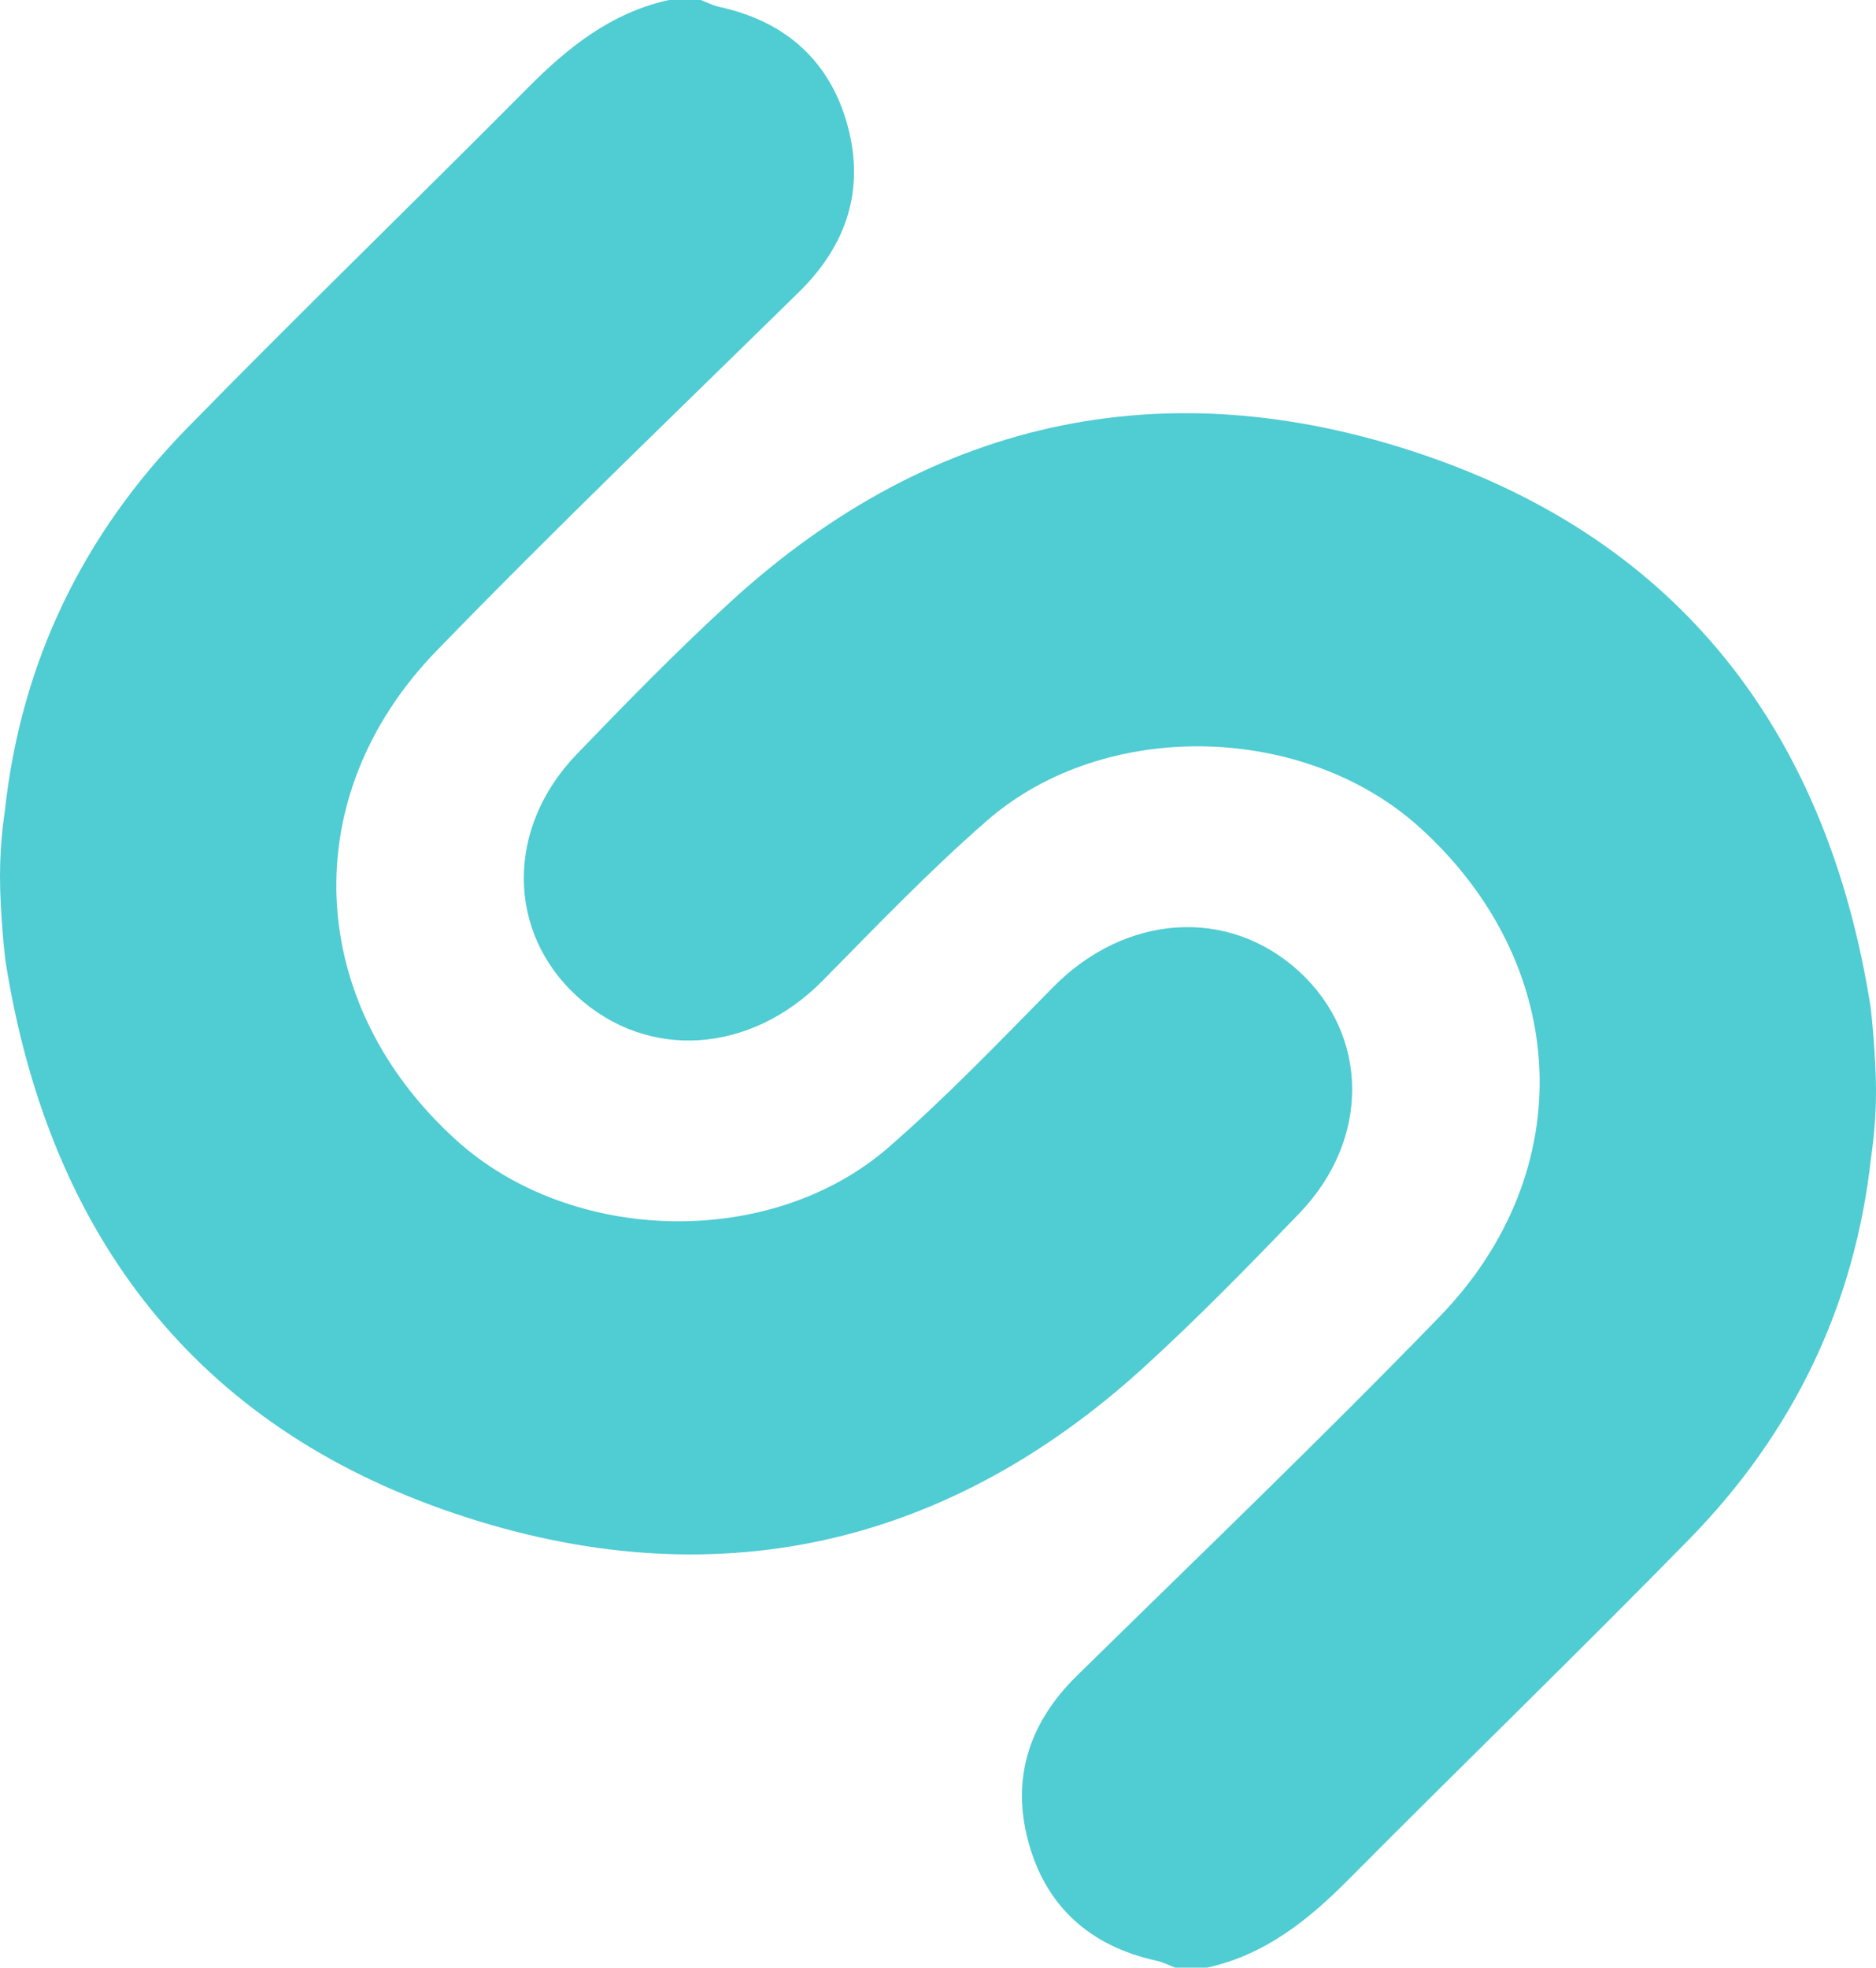
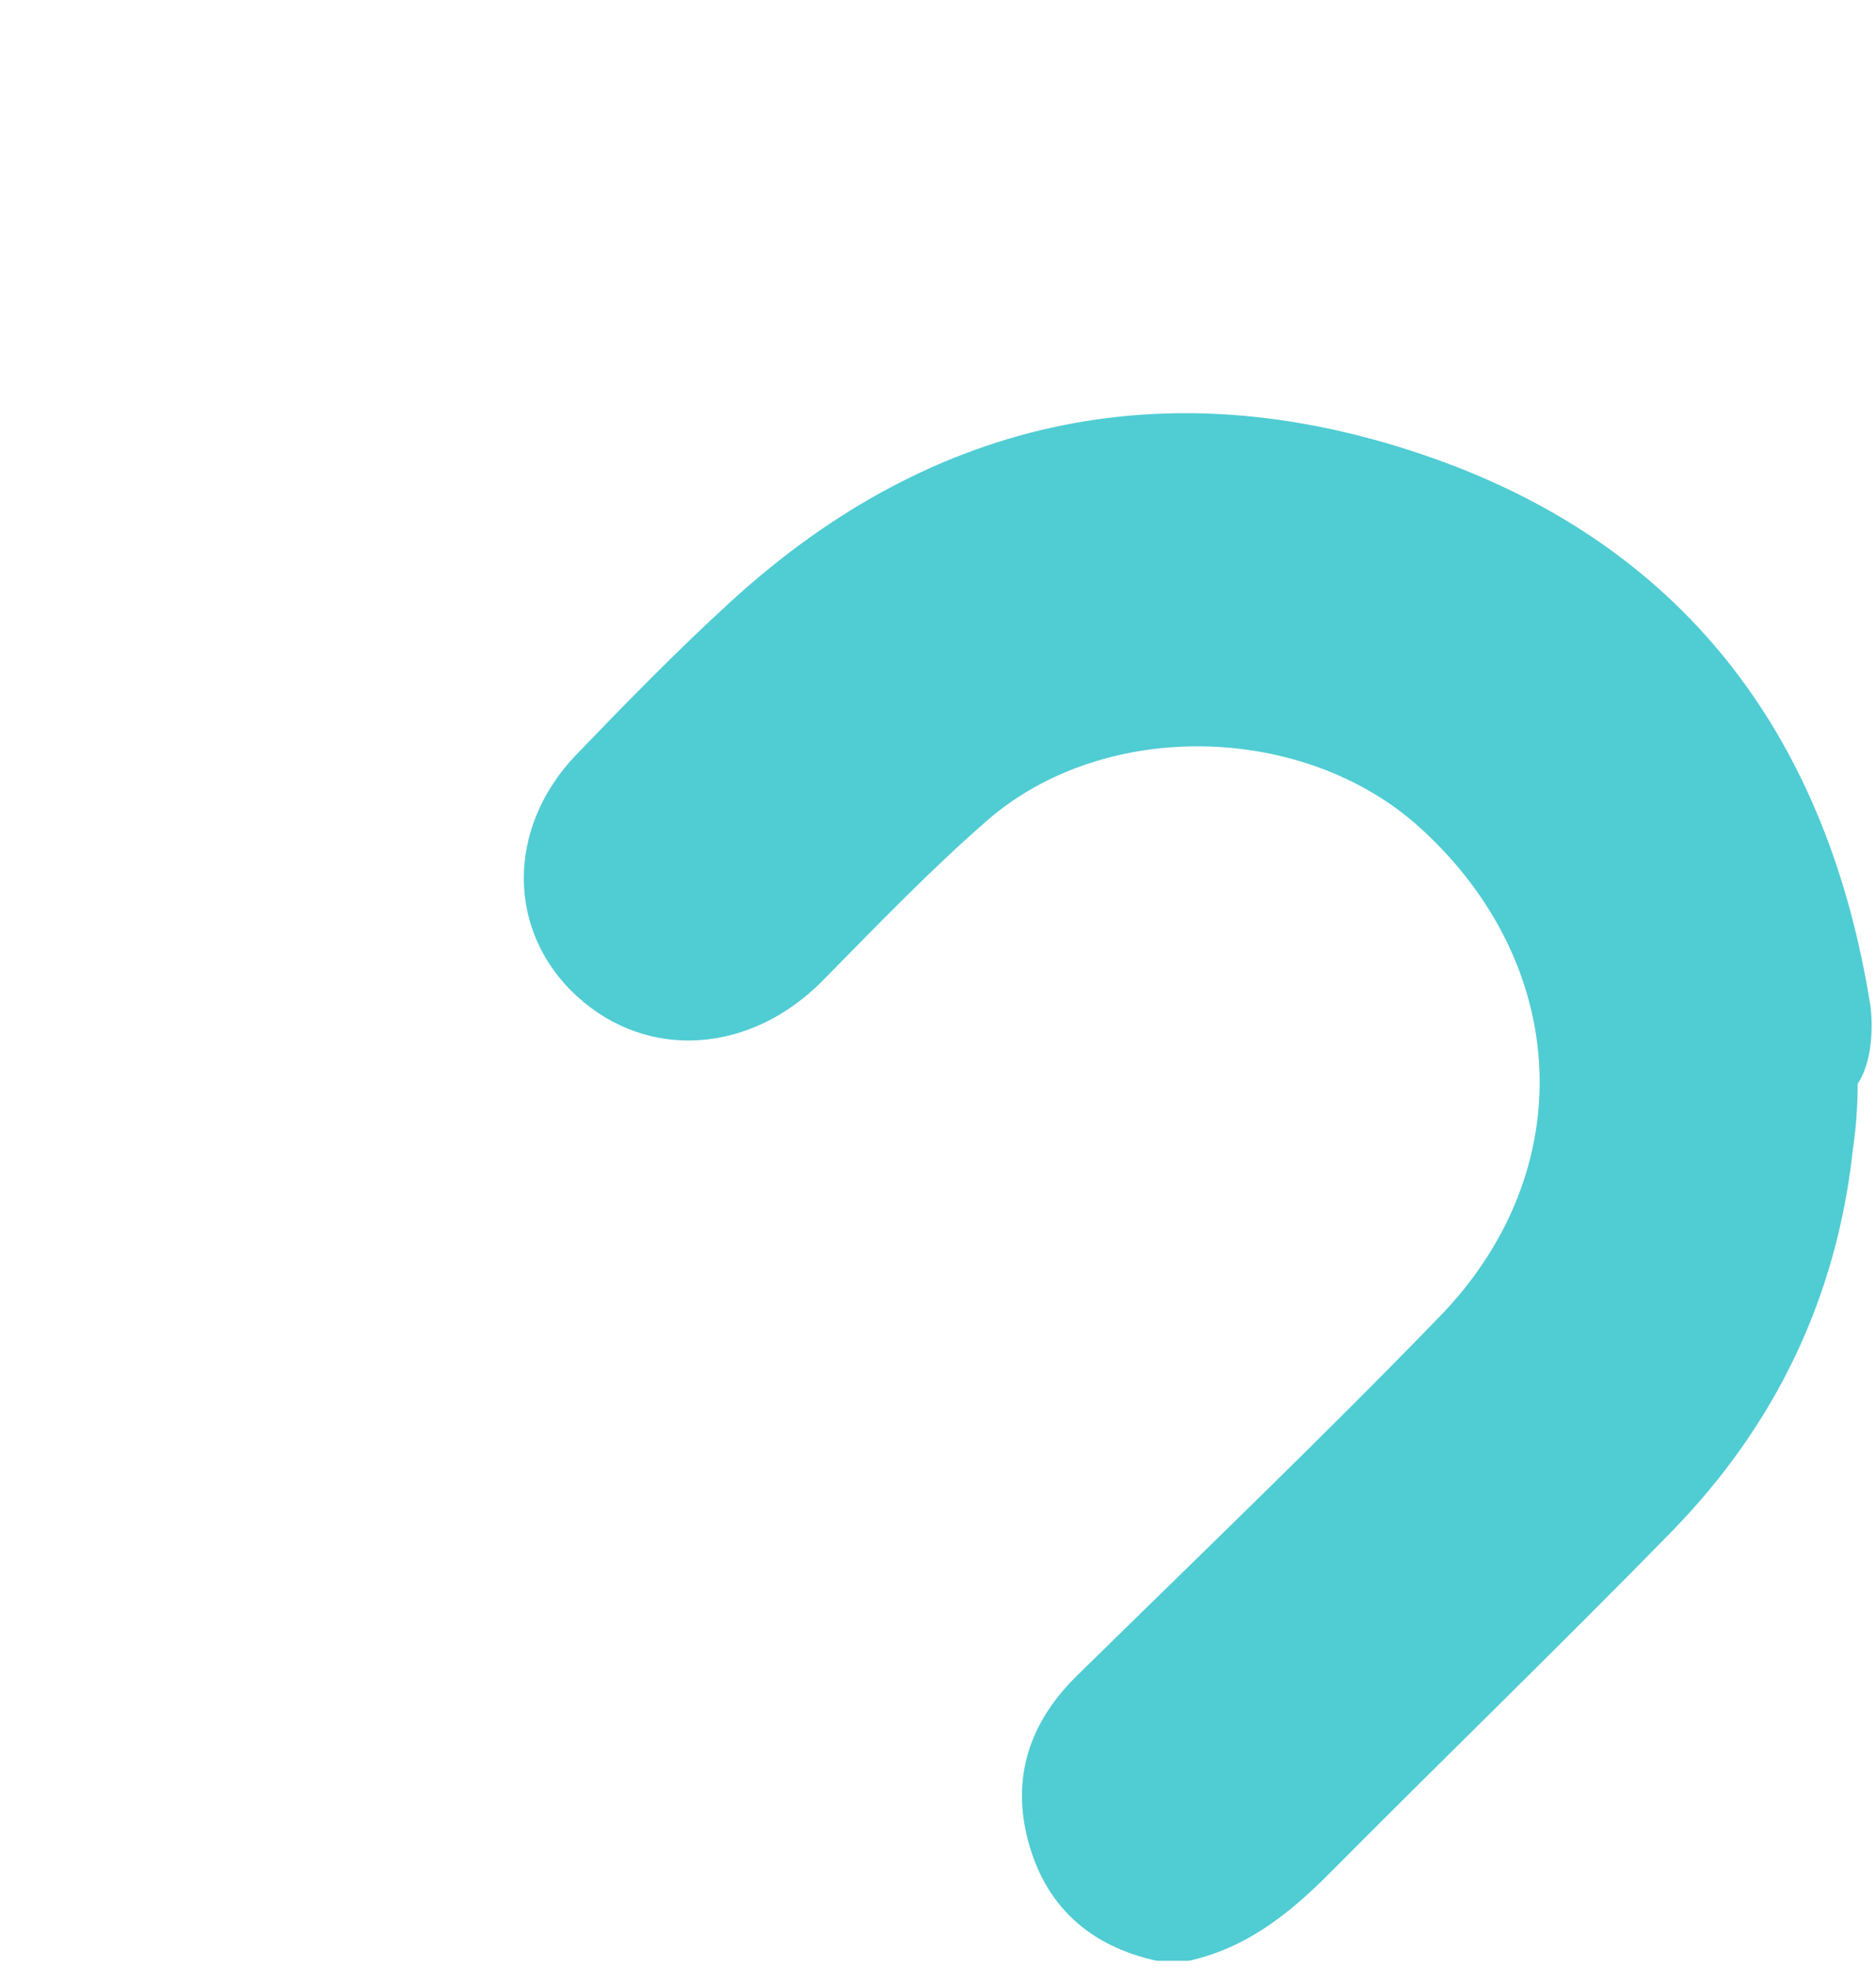
<svg xmlns="http://www.w3.org/2000/svg" enable-background="new 0 0 201.125 210.9" id="shazam" version="1.1" viewBox="0 0 201.125 210.9" xml:space="preserve">
  <g>
-     <path d="M139.312,130.039c7.61-7.906,7.488-19.049-0.066-25.942   c-7.594-6.924-18.605-6.135-26.336,1.705c-5.754,5.84-11.445,11.783-17.633,17.164   c-12.594,10.961-33.976,10.443-46.355-0.752c-16.196-14.65-17.309-36.787-2.156-52.42   c12.699-13.096,25.887-25.73,38.914-38.516c5.078-4.986,7.02-10.904,5.227-17.678   C89.058,6.637,84.328,2.308,77.102,0.735C76.43,0.586,75.789,0.25,75.137,0h-3.422   c-6.203,1.367-10.836,5.084-15.164,9.445c-12.117,12.203-24.488,24.168-36.512,36.463   C8.851,57.34,2.25,71.027,0.523,86.898C0.476,87.312-0.004,90.148,0,94c0.004,3.703,0.496,8.424,0.59,9.022   c4.449,28.207,19.348,49.006,46.832,58.744c27.695,9.816,53.383,4.723,75.308-15.303   C128.476,141.215,133.922,135.641,139.312,130.039z" fill="#50CCD3" />
-     <path d="M200.535,107.879c-4.453-28.207-19.352-49.006-46.832-58.744   c-27.695-9.816-53.383-4.723-75.309,15.303c-5.746,5.248-11.195,10.822-16.582,16.424   c-7.609,7.906-7.492,19.049,0.066,25.942c7.59,6.924,18.606,6.135,26.332-1.705   c5.758-5.84,11.449-11.783,17.633-17.164c12.598-10.961,33.981-10.443,46.36,0.752   c16.191,14.65,17.308,36.787,2.152,52.42c-12.695,13.096-25.887,25.73-38.91,38.516   c-5.078,4.986-7.023,10.904-5.226,17.68c1.848,6.963,6.574,11.291,13.801,12.865   c0.676,0.15,1.312,0.484,1.965,0.734h3.426c6.199-1.367,10.832-5.084,15.16-9.445   c12.117-12.203,24.488-24.168,36.516-36.463c11.184-11.431,17.785-25.119,19.516-40.99   c0.047-0.414,0.527-3.25,0.524-7.102C201.117,113.197,200.629,108.477,200.535,107.879z" fill="#50CCD3" />
+     <path d="M200.535,107.879c-4.453-28.207-19.352-49.006-46.832-58.744   c-27.695-9.816-53.383-4.723-75.309,15.303c-5.746,5.248-11.195,10.822-16.582,16.424   c-7.609,7.906-7.492,19.049,0.066,25.942c7.59,6.924,18.606,6.135,26.332-1.705   c5.758-5.84,11.449-11.783,17.633-17.164c12.598-10.961,33.981-10.443,46.36,0.752   c16.191,14.65,17.308,36.787,2.152,52.42c-12.695,13.096-25.887,25.73-38.91,38.516   c-5.078,4.986-7.023,10.904-5.226,17.68c1.848,6.963,6.574,11.291,13.801,12.865   h3.426c6.199-1.367,10.832-5.084,15.16-9.445   c12.117-12.203,24.488-24.168,36.516-36.463c11.184-11.431,17.785-25.119,19.516-40.99   c0.047-0.414,0.527-3.25,0.524-7.102C201.117,113.197,200.629,108.477,200.535,107.879z" fill="#50CCD3" />
  </g>
</svg>